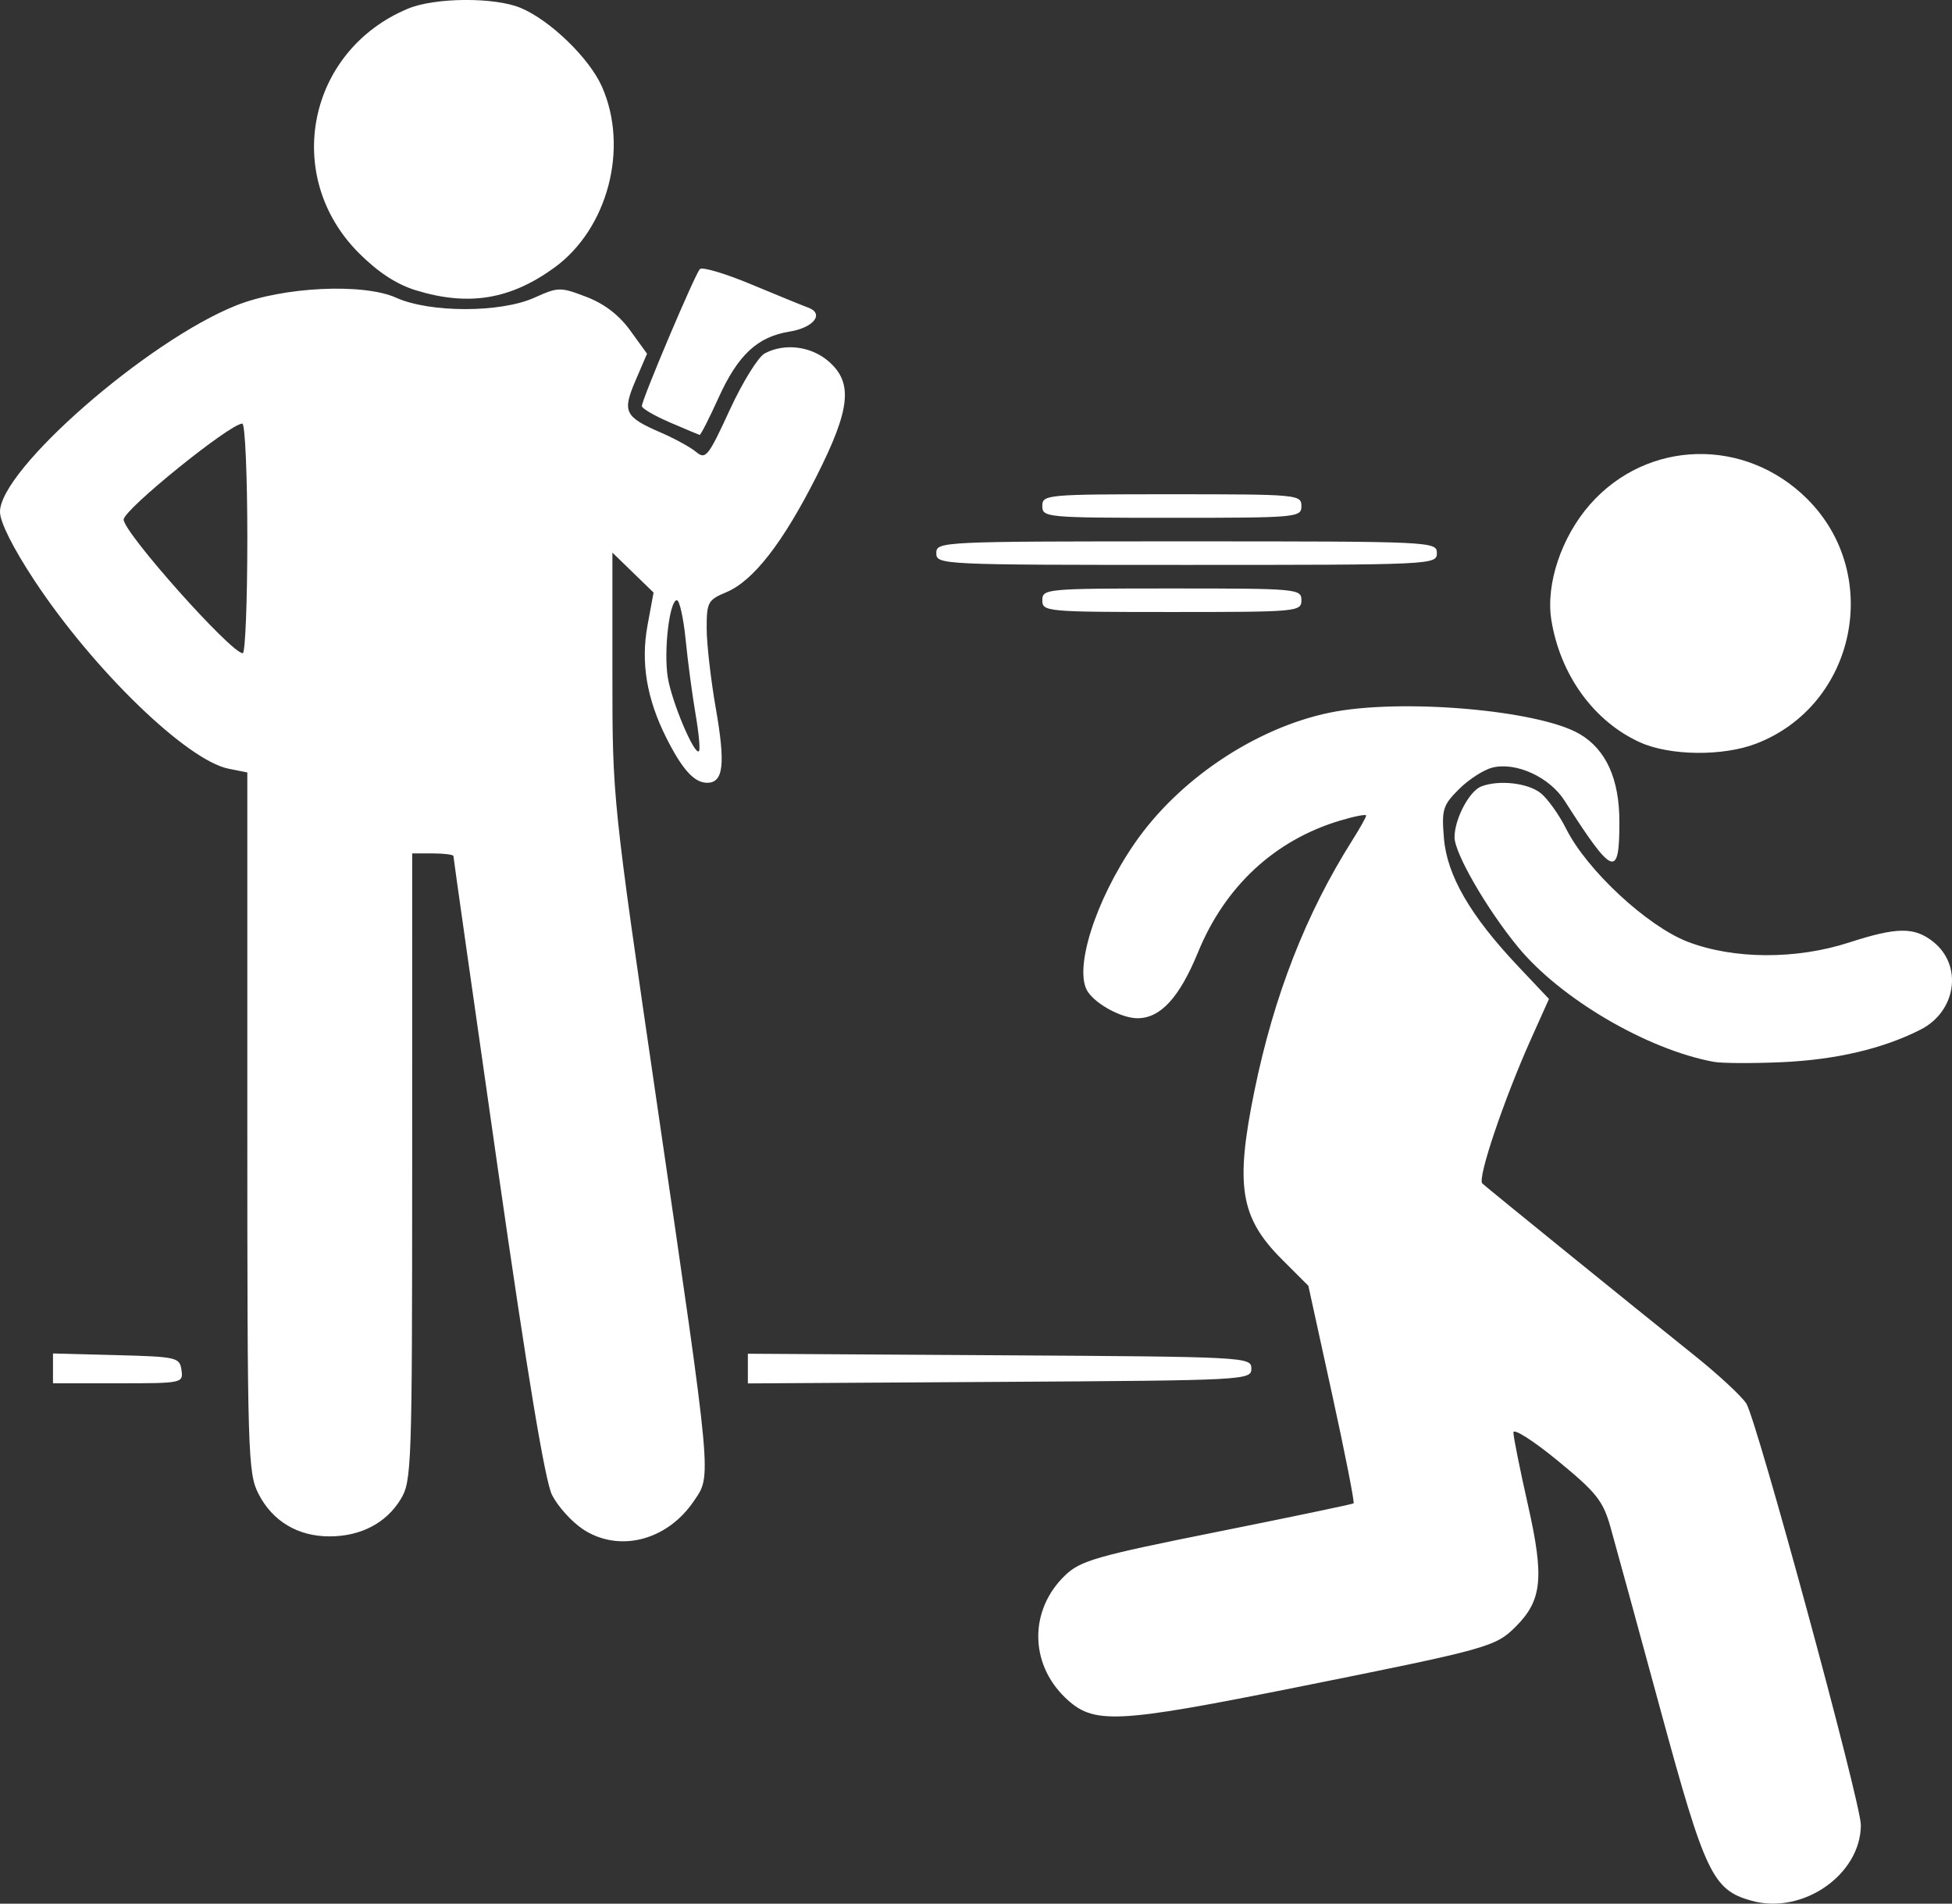
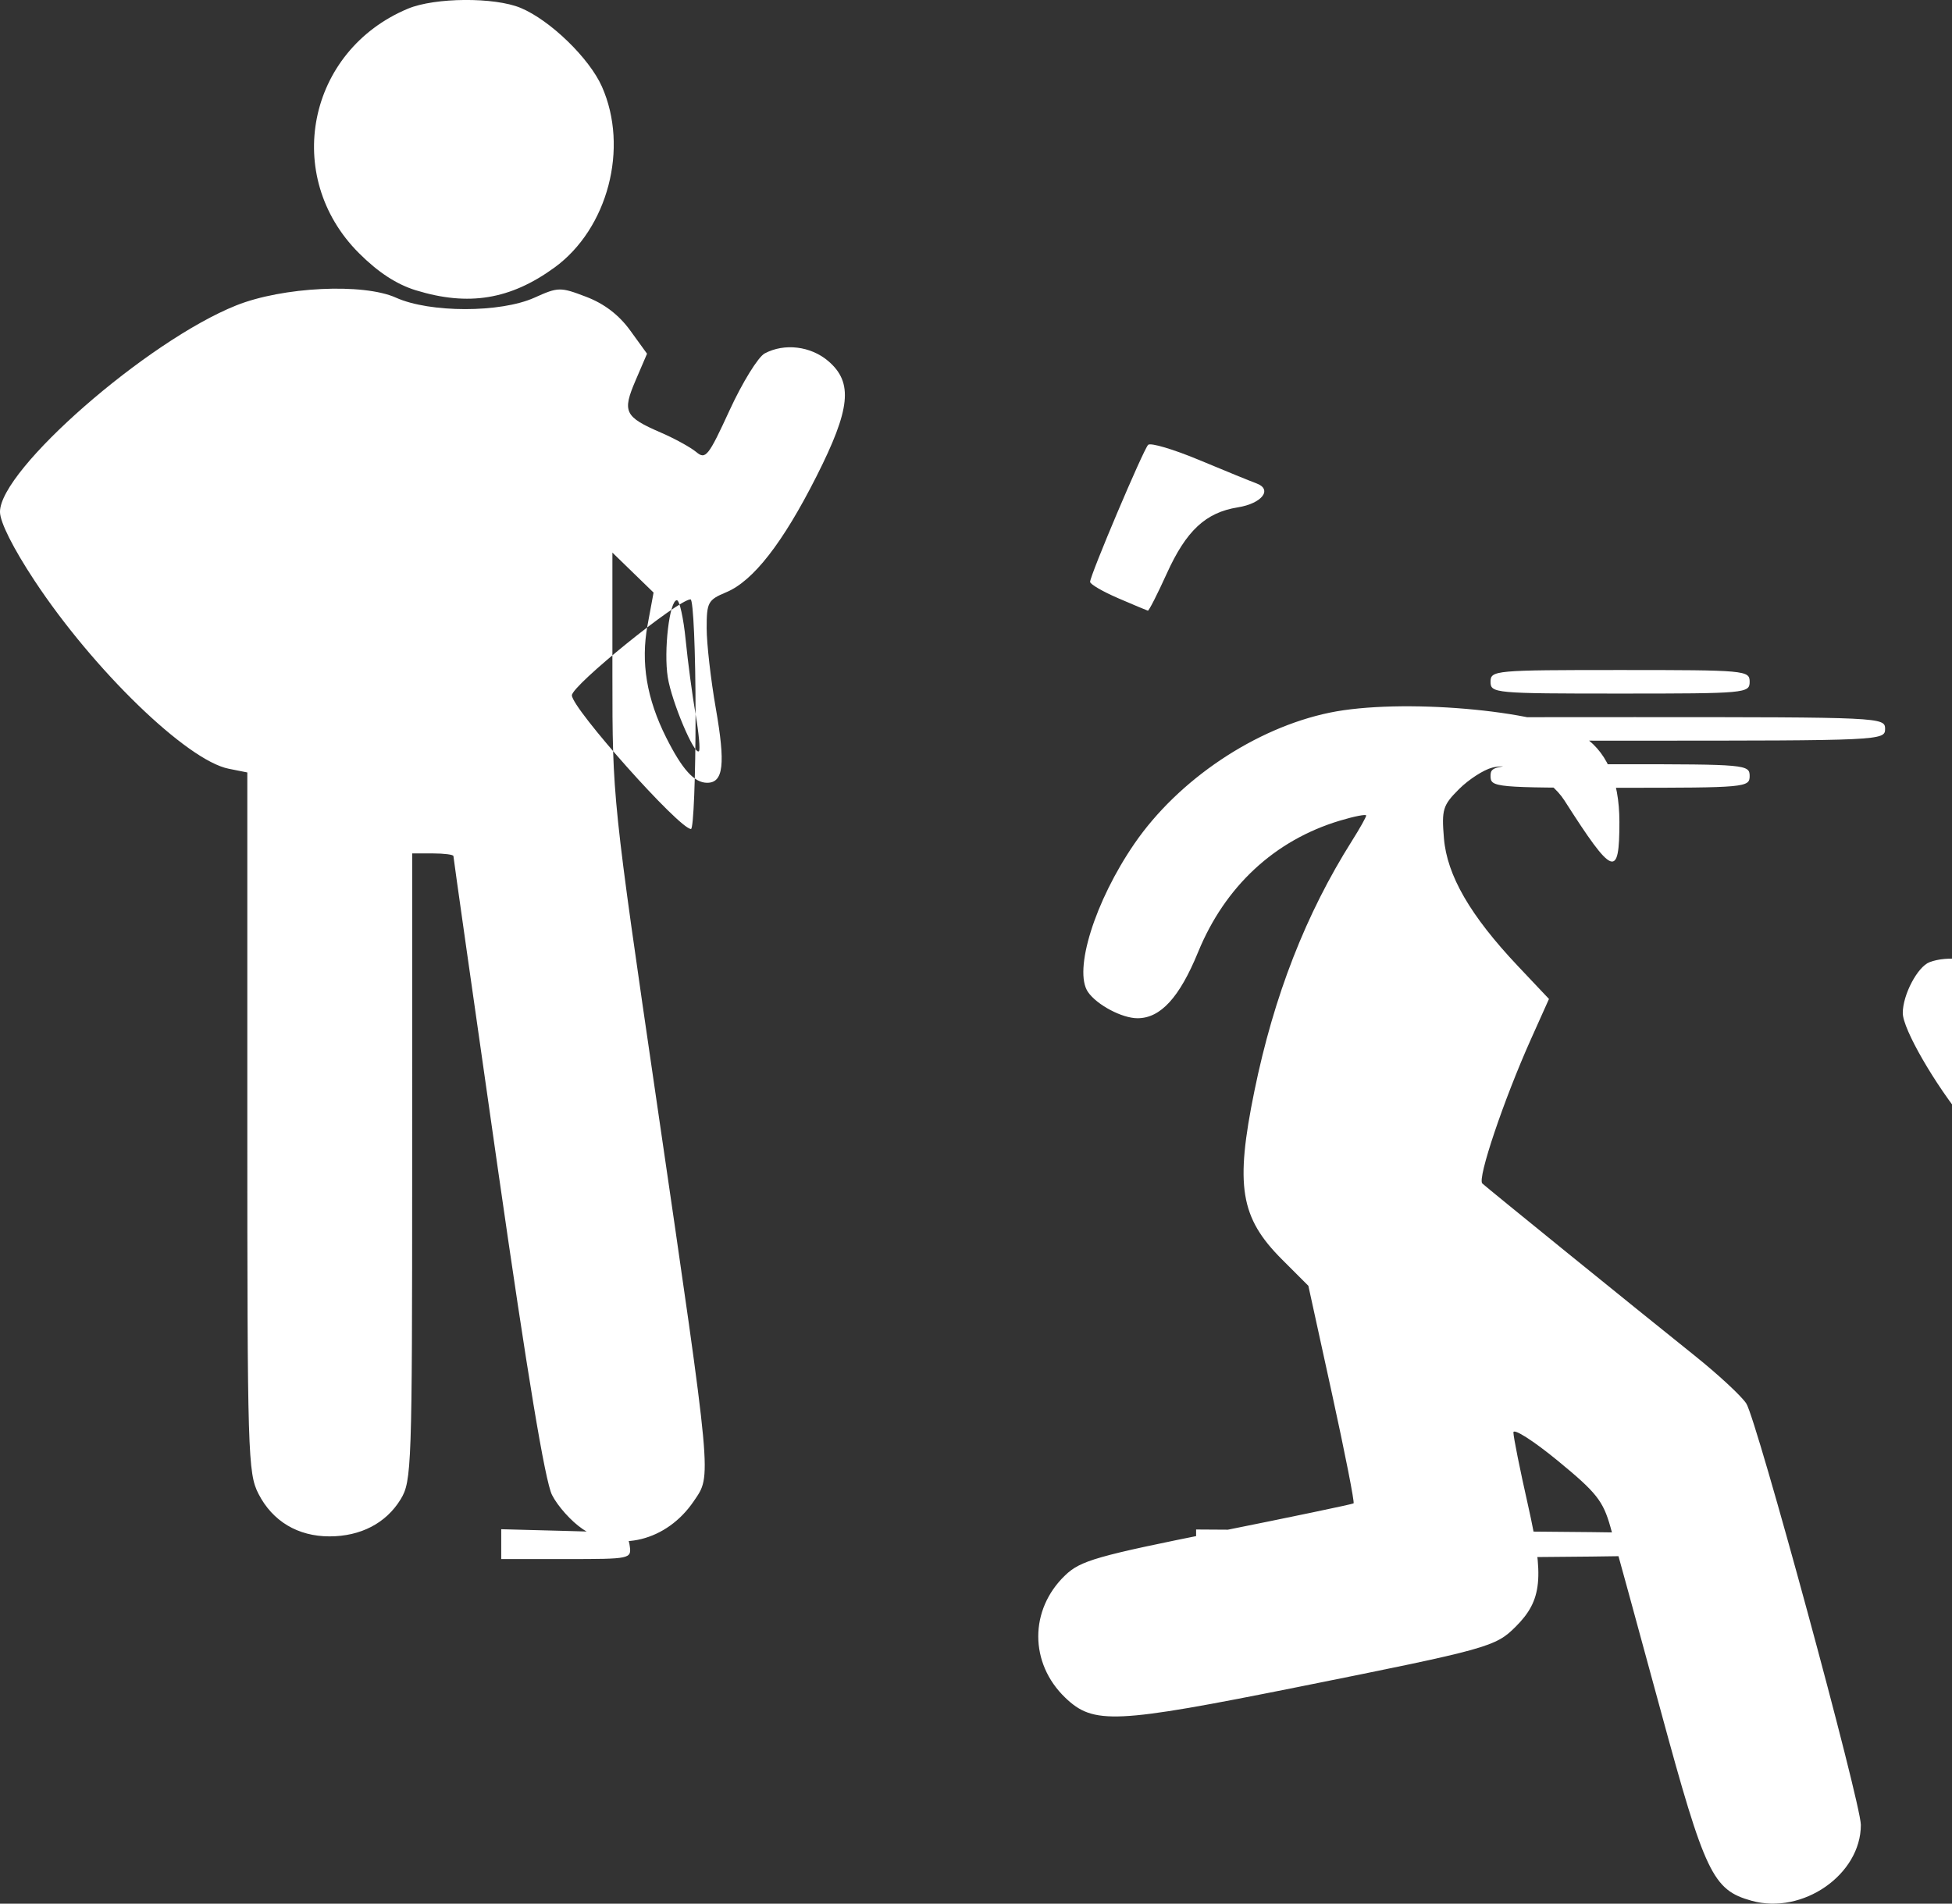
<svg xmlns="http://www.w3.org/2000/svg" xmlns:ns1="http://www.inkscape.org/namespaces/inkscape" xmlns:ns2="http://sodipodi.sourceforge.net/DTD/sodipodi-0.dtd" width="107.927mm" height="105.275mm" viewBox="0 0 107.927 105.275" id="svg1" xml:space="preserve">
  <rect x="0" y="0" width="107.927" height="105.275" fill="#333333" stroke="none" />
  <defs id="defs1" />
  <g ns1:label="Warstwa 1" ns1:groupmode="layer" id="layer1" transform="translate(-37.645,-140.475)">
-     <path style="fill:#ffffff;stroke-width:1.231" d="m 134.497,245.591 c -2.156,-0.599 -2.576,-1.478 -5.044,-10.562 -1.263,-4.648 -2.508,-9.198 -2.766,-10.11 -0.41,-1.45 -0.776,-1.91 -2.917,-3.667 -1.346,-1.105 -2.448,-1.807 -2.448,-1.56 0,0.247 0.362,2.053 0.805,4.013 0.907,4.019 0.782,5.267 -0.675,6.723 -1.121,1.121 -1.495,1.225 -12.014,3.335 -10.157,2.037 -11.333,2.092 -12.893,0.598 -1.988,-1.905 -1.992,-4.868 -0.009,-6.767 0.851,-0.816 1.724,-1.066 8.391,-2.402 4.093,-0.821 7.493,-1.531 7.557,-1.579 0.064,-0.048 -0.473,-2.775 -1.192,-6.059 l -1.307,-5.972 -1.457,-1.457 c -2.312,-2.312 -2.6,-4.066 -1.527,-9.315 1.077,-5.266 2.842,-9.792 5.401,-13.846 0.429,-0.68 0.78,-1.305 0.78,-1.39 0,-0.085 -0.658,0.044 -1.462,0.286 -3.598,1.083 -6.344,3.631 -7.833,7.27 -1.027,2.508 -2.077,3.655 -3.349,3.655 -0.854,0 -2.24,-0.733 -2.735,-1.446 -0.823,-1.185 0.379,-5.029 2.568,-8.214 2.431,-3.538 6.68,-6.388 10.792,-7.239 3.895,-0.806 11.552,-0.152 13.821,1.181 1.464,0.86 2.198,2.487 2.198,4.868 0,3.15 -0.354,3.012 -3.034,-1.185 -0.833,-1.304 -2.689,-2.152 -3.994,-1.825 -0.478,0.12 -1.308,0.657 -1.844,1.193 -0.891,0.891 -0.962,1.123 -0.83,2.714 0.17,2.055 1.453,4.273 4.083,7.06 l 1.725,1.827 -0.99,2.208 c -1.506,3.358 -2.981,7.732 -2.696,7.995 0.3,0.277 8.354,6.809 11.741,9.521 1.297,1.039 2.581,2.229 2.853,2.644 0.572,0.873 6.336,22.077 6.336,23.308 0,2.747 -3.213,4.98 -6.036,4.196 z M 69.845,225.021 c -0.608,-0.408 -1.364,-1.251 -1.678,-1.872 -0.386,-0.763 -1.365,-6.661 -3.012,-18.156 -1.342,-9.365 -2.44,-17.094 -2.44,-17.175 0,-0.082 -0.513,-0.148 -1.14,-0.148 h -1.14 l -0.001,17.338 c -0.001,16.622 -0.027,17.381 -0.637,18.38 -0.804,1.319 -2.208,2.051 -3.935,2.051 -1.749,0 -3.148,-0.837 -3.923,-2.348 -0.589,-1.148 -0.62,-2.17 -0.62,-20.553 v -19.345 l -1.032,-0.206 c -2.313,-0.463 -7.483,-5.474 -10.74,-10.411 -1.179,-1.787 -1.903,-3.231 -1.903,-3.795 0,-2.336 8.136,-9.447 13.062,-11.416 2.571,-1.028 7.024,-1.243 8.833,-0.428 1.873,0.844 5.784,0.844 7.658,-9.7e-4 1.316,-0.593 1.423,-0.595 2.863,-0.045 0.995,0.38 1.808,1.002 2.428,1.858 l 0.932,1.287 -0.637,1.485 c -0.742,1.73 -0.606,2.008 1.408,2.88 0.762,0.33 1.639,0.812 1.95,1.072 0.518,0.434 0.668,0.246 1.845,-2.314 0.705,-1.533 1.577,-2.945 1.938,-3.138 1.091,-0.584 2.553,-0.406 3.523,0.428 1.378,1.185 1.226,2.642 -0.666,6.384 -1.857,3.673 -3.491,5.771 -4.979,6.393 -1.014,0.424 -1.086,0.555 -1.085,1.996 5.78e-4,0.848 0.227,2.834 0.503,4.413 0.544,3.109 0.426,4.129 -0.476,4.129 -0.714,0 -1.374,-0.728 -2.262,-2.495 -1.082,-2.153 -1.415,-4.156 -1.034,-6.22 l 0.333,-1.804 -1.138,-1.105 -1.138,-1.105 v 6.804 c 0,6.771 0.012,6.886 2.469,23.703 3.077,21.059 3.023,20.482 2.033,21.946 -1.491,2.205 -4.172,2.873 -6.163,1.536 z m 6.258,-45.051 c -0.181,-1.048 -0.427,-2.895 -0.547,-4.104 -0.12,-1.209 -0.339,-2.198 -0.486,-2.198 -0.408,0 -0.738,2.795 -0.503,4.266 0.216,1.352 1.474,4.333 1.723,4.083 0.078,-0.078 -0.006,-0.999 -0.187,-2.047 z m -24.783,-9.72 c 0,-3.492 -0.125,-6.349 -0.277,-6.349 -0.679,0 -6.561,4.757 -6.561,5.306 0,0.724 5.94,7.392 6.585,7.392 0.139,0 0.253,-2.857 0.253,-6.349 z m -10.745,45.898 v -0.825 l 3.5,0.092 c 3.35,0.088 3.505,0.124 3.604,0.825 0.103,0.722 0.051,0.733 -3.5,0.733 h -3.604 z m 38.42,0.011 v -0.821 l 13.919,0.085 c 13.674,0.083 13.919,0.096 13.919,0.736 0,0.64 -0.245,0.653 -13.919,0.736 l -13.919,0.085 z m 53.398,-16.964 c -3.696,-0.687 -8.485,-3.5 -10.83,-6.363 -1.725,-2.105 -3.496,-5.172 -3.496,-6.055 0,-1.008 0.815,-2.557 1.48,-2.812 0.977,-0.375 2.585,-0.192 3.289,0.375 0.384,0.309 1.016,1.197 1.404,1.972 1.139,2.279 4.484,5.386 6.723,6.245 2.537,0.973 5.994,0.989 8.919,0.04 2.642,-0.857 3.6,-0.867 4.638,-0.051 1.66,1.306 1.301,3.855 -0.685,4.867 -2.08,1.059 -4.684,1.67 -7.697,1.803 -1.612,0.071 -3.297,0.062 -3.744,-0.021 z m -4.077,-17.67 c -2.55,-1.158 -4.411,-3.732 -4.897,-6.771 -0.316,-1.976 0.56,-4.589 2.141,-6.385 3.167,-3.598 8.58,-3.729 12.018,-0.291 4.183,4.183 2.673,11.399 -2.831,13.52 -1.842,0.71 -4.78,0.677 -6.431,-0.073 z m -33.041,-7.856 c 0,-0.631 0.217,-0.651 7.163,-0.651 6.946,0 7.163,0.02 7.163,0.651 0,0.631 -0.217,0.651 -7.163,0.651 -6.946,0 -7.163,-0.02 -7.163,-0.651 z m -5.861,-2.605 c 0,-0.641 0.217,-0.651 13.838,-0.651 13.621,0 13.838,0.01 13.838,0.651 0,0.641 -0.217,0.651 -13.838,0.651 -13.621,0 -13.838,-0.01 -13.838,-0.651 z m 5.861,-2.605 c 0,-0.631 0.217,-0.651 7.163,-0.651 6.946,0 7.163,0.02 7.163,0.651 0,0.631 -0.217,0.651 -7.163,0.651 -6.946,0 -7.163,-0.02 -7.163,-0.651 z m -20.594,-4.625 c -0.851,-0.366 -1.547,-0.772 -1.547,-0.902 0,-0.365 2.938,-7.301 3.208,-7.576 0.131,-0.133 1.405,0.245 2.829,0.84 1.425,0.595 2.844,1.175 3.155,1.288 0.915,0.334 0.313,1.114 -1.024,1.328 -1.776,0.284 -2.852,1.286 -3.927,3.657 -0.52,1.146 -0.991,2.072 -1.047,2.057 -0.056,-0.015 -0.798,-0.326 -1.648,-0.692 z M 60.645,156.531 c -1.071,-0.329 -2.09,-0.994 -3.155,-2.059 -4.246,-4.246 -2.854,-11.192 2.71,-13.517 1.492,-0.623 4.79,-0.646 6.235,-0.042 1.627,0.68 3.792,2.777 4.49,4.35 1.505,3.39 0.331,7.861 -2.627,10.011 -2.434,1.769 -4.748,2.148 -7.653,1.256 z" id="path1" ns2:nodetypes="csssssssscssscssssssssssssssssscsssssccssssscssssscsssssssscssssssssssssscccscssssssssssssssccsssccccsssccssssssssssssssssssssssssssssssssssssssssssssssssssss" />
+     <path style="fill:#ffffff;stroke-width:1.231" d="m 134.497,245.591 c -2.156,-0.599 -2.576,-1.478 -5.044,-10.562 -1.263,-4.648 -2.508,-9.198 -2.766,-10.11 -0.41,-1.45 -0.776,-1.91 -2.917,-3.667 -1.346,-1.105 -2.448,-1.807 -2.448,-1.56 0,0.247 0.362,2.053 0.805,4.013 0.907,4.019 0.782,5.267 -0.675,6.723 -1.121,1.121 -1.495,1.225 -12.014,3.335 -10.157,2.037 -11.333,2.092 -12.893,0.598 -1.988,-1.905 -1.992,-4.868 -0.009,-6.767 0.851,-0.816 1.724,-1.066 8.391,-2.402 4.093,-0.821 7.493,-1.531 7.557,-1.579 0.064,-0.048 -0.473,-2.775 -1.192,-6.059 l -1.307,-5.972 -1.457,-1.457 c -2.312,-2.312 -2.6,-4.066 -1.527,-9.315 1.077,-5.266 2.842,-9.792 5.401,-13.846 0.429,-0.68 0.78,-1.305 0.78,-1.39 0,-0.085 -0.658,0.044 -1.462,0.286 -3.598,1.083 -6.344,3.631 -7.833,7.27 -1.027,2.508 -2.077,3.655 -3.349,3.655 -0.854,0 -2.24,-0.733 -2.735,-1.446 -0.823,-1.185 0.379,-5.029 2.568,-8.214 2.431,-3.538 6.68,-6.388 10.792,-7.239 3.895,-0.806 11.552,-0.152 13.821,1.181 1.464,0.86 2.198,2.487 2.198,4.868 0,3.15 -0.354,3.012 -3.034,-1.185 -0.833,-1.304 -2.689,-2.152 -3.994,-1.825 -0.478,0.12 -1.308,0.657 -1.844,1.193 -0.891,0.891 -0.962,1.123 -0.83,2.714 0.17,2.055 1.453,4.273 4.083,7.06 l 1.725,1.827 -0.99,2.208 c -1.506,3.358 -2.981,7.732 -2.696,7.995 0.3,0.277 8.354,6.809 11.741,9.521 1.297,1.039 2.581,2.229 2.853,2.644 0.572,0.873 6.336,22.077 6.336,23.308 0,2.747 -3.213,4.98 -6.036,4.196 z M 69.845,225.021 c -0.608,-0.408 -1.364,-1.251 -1.678,-1.872 -0.386,-0.763 -1.365,-6.661 -3.012,-18.156 -1.342,-9.365 -2.44,-17.094 -2.44,-17.175 0,-0.082 -0.513,-0.148 -1.14,-0.148 h -1.14 l -0.001,17.338 c -0.001,16.622 -0.027,17.381 -0.637,18.38 -0.804,1.319 -2.208,2.051 -3.935,2.051 -1.749,0 -3.148,-0.837 -3.923,-2.348 -0.589,-1.148 -0.62,-2.17 -0.62,-20.553 v -19.345 l -1.032,-0.206 c -2.313,-0.463 -7.483,-5.474 -10.74,-10.411 -1.179,-1.787 -1.903,-3.231 -1.903,-3.795 0,-2.336 8.136,-9.447 13.062,-11.416 2.571,-1.028 7.024,-1.243 8.833,-0.428 1.873,0.844 5.784,0.844 7.658,-9.7e-4 1.316,-0.593 1.423,-0.595 2.863,-0.045 0.995,0.38 1.808,1.002 2.428,1.858 l 0.932,1.287 -0.637,1.485 c -0.742,1.73 -0.606,2.008 1.408,2.88 0.762,0.33 1.639,0.812 1.95,1.072 0.518,0.434 0.668,0.246 1.845,-2.314 0.705,-1.533 1.577,-2.945 1.938,-3.138 1.091,-0.584 2.553,-0.406 3.523,0.428 1.378,1.185 1.226,2.642 -0.666,6.384 -1.857,3.673 -3.491,5.771 -4.979,6.393 -1.014,0.424 -1.086,0.555 -1.085,1.996 5.78e-4,0.848 0.227,2.834 0.503,4.413 0.544,3.109 0.426,4.129 -0.476,4.129 -0.714,0 -1.374,-0.728 -2.262,-2.495 -1.082,-2.153 -1.415,-4.156 -1.034,-6.22 l 0.333,-1.804 -1.138,-1.105 -1.138,-1.105 v 6.804 c 0,6.771 0.012,6.886 2.469,23.703 3.077,21.059 3.023,20.482 2.033,21.946 -1.491,2.205 -4.172,2.873 -6.163,1.536 z m 6.258,-45.051 c -0.181,-1.048 -0.427,-2.895 -0.547,-4.104 -0.12,-1.209 -0.339,-2.198 -0.486,-2.198 -0.408,0 -0.738,2.795 -0.503,4.266 0.216,1.352 1.474,4.333 1.723,4.083 0.078,-0.078 -0.006,-0.999 -0.187,-2.047 z c 0,-3.492 -0.125,-6.349 -0.277,-6.349 -0.679,0 -6.561,4.757 -6.561,5.306 0,0.724 5.94,7.392 6.585,7.392 0.139,0 0.253,-2.857 0.253,-6.349 z m -10.745,45.898 v -0.825 l 3.5,0.092 c 3.35,0.088 3.505,0.124 3.604,0.825 0.103,0.722 0.051,0.733 -3.5,0.733 h -3.604 z m 38.42,0.011 v -0.821 l 13.919,0.085 c 13.674,0.083 13.919,0.096 13.919,0.736 0,0.64 -0.245,0.653 -13.919,0.736 l -13.919,0.085 z m 53.398,-16.964 c -3.696,-0.687 -8.485,-3.5 -10.83,-6.363 -1.725,-2.105 -3.496,-5.172 -3.496,-6.055 0,-1.008 0.815,-2.557 1.48,-2.812 0.977,-0.375 2.585,-0.192 3.289,0.375 0.384,0.309 1.016,1.197 1.404,1.972 1.139,2.279 4.484,5.386 6.723,6.245 2.537,0.973 5.994,0.989 8.919,0.04 2.642,-0.857 3.6,-0.867 4.638,-0.051 1.66,1.306 1.301,3.855 -0.685,4.867 -2.08,1.059 -4.684,1.67 -7.697,1.803 -1.612,0.071 -3.297,0.062 -3.744,-0.021 z m -4.077,-17.67 c -2.55,-1.158 -4.411,-3.732 -4.897,-6.771 -0.316,-1.976 0.56,-4.589 2.141,-6.385 3.167,-3.598 8.58,-3.729 12.018,-0.291 4.183,4.183 2.673,11.399 -2.831,13.52 -1.842,0.71 -4.78,0.677 -6.431,-0.073 z m -33.041,-7.856 c 0,-0.631 0.217,-0.651 7.163,-0.651 6.946,0 7.163,0.02 7.163,0.651 0,0.631 -0.217,0.651 -7.163,0.651 -6.946,0 -7.163,-0.02 -7.163,-0.651 z m -5.861,-2.605 c 0,-0.641 0.217,-0.651 13.838,-0.651 13.621,0 13.838,0.01 13.838,0.651 0,0.641 -0.217,0.651 -13.838,0.651 -13.621,0 -13.838,-0.01 -13.838,-0.651 z m 5.861,-2.605 c 0,-0.631 0.217,-0.651 7.163,-0.651 6.946,0 7.163,0.02 7.163,0.651 0,0.631 -0.217,0.651 -7.163,0.651 -6.946,0 -7.163,-0.02 -7.163,-0.651 z m -20.594,-4.625 c -0.851,-0.366 -1.547,-0.772 -1.547,-0.902 0,-0.365 2.938,-7.301 3.208,-7.576 0.131,-0.133 1.405,0.245 2.829,0.84 1.425,0.595 2.844,1.175 3.155,1.288 0.915,0.334 0.313,1.114 -1.024,1.328 -1.776,0.284 -2.852,1.286 -3.927,3.657 -0.52,1.146 -0.991,2.072 -1.047,2.057 -0.056,-0.015 -0.798,-0.326 -1.648,-0.692 z M 60.645,156.531 c -1.071,-0.329 -2.09,-0.994 -3.155,-2.059 -4.246,-4.246 -2.854,-11.192 2.71,-13.517 1.492,-0.623 4.79,-0.646 6.235,-0.042 1.627,0.68 3.792,2.777 4.49,4.35 1.505,3.39 0.331,7.861 -2.627,10.011 -2.434,1.769 -4.748,2.148 -7.653,1.256 z" id="path1" ns2:nodetypes="csssssssscssscssssssssssssssssscsssssccssssscssssscsssssssscssssssssssssscccscssssssssssssssccsssccccsssccssssssssssssssssssssssssssssssssssssssssssssssssssss" />
  </g>
</svg>